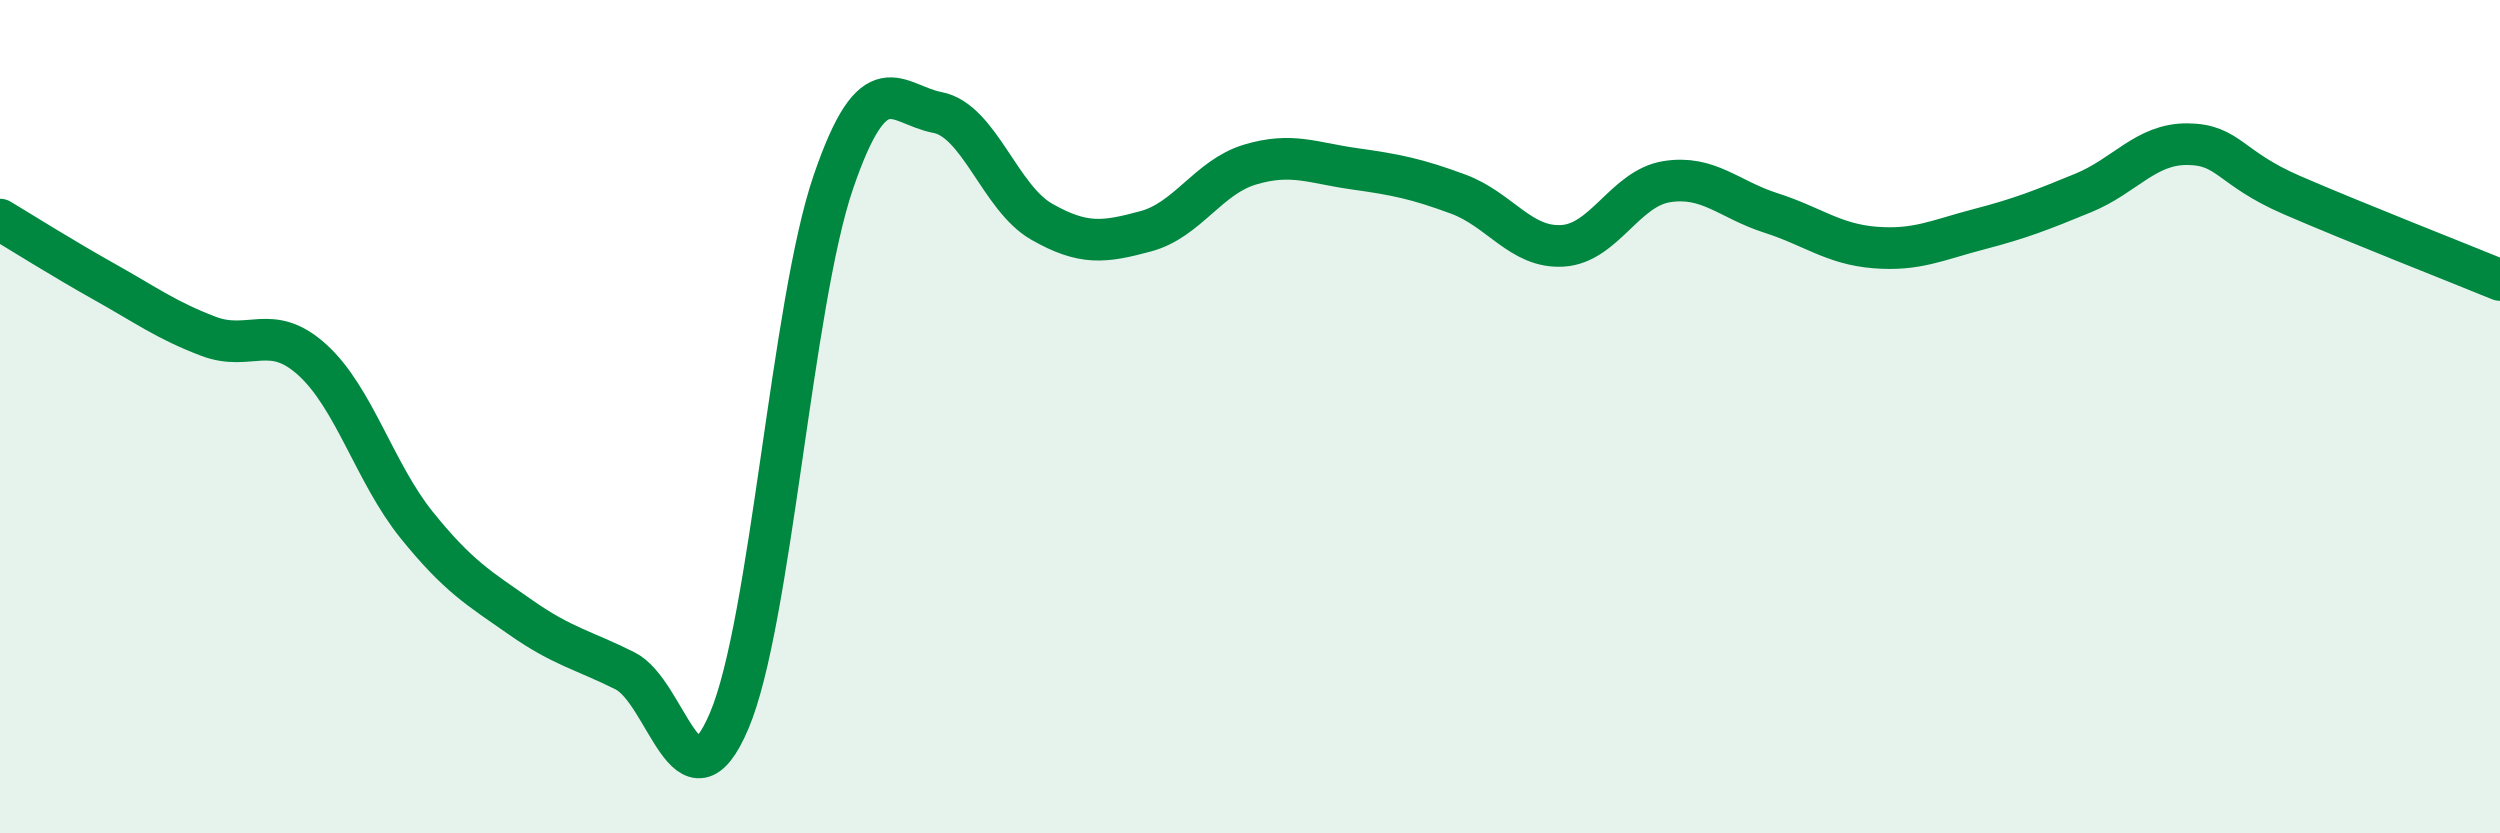
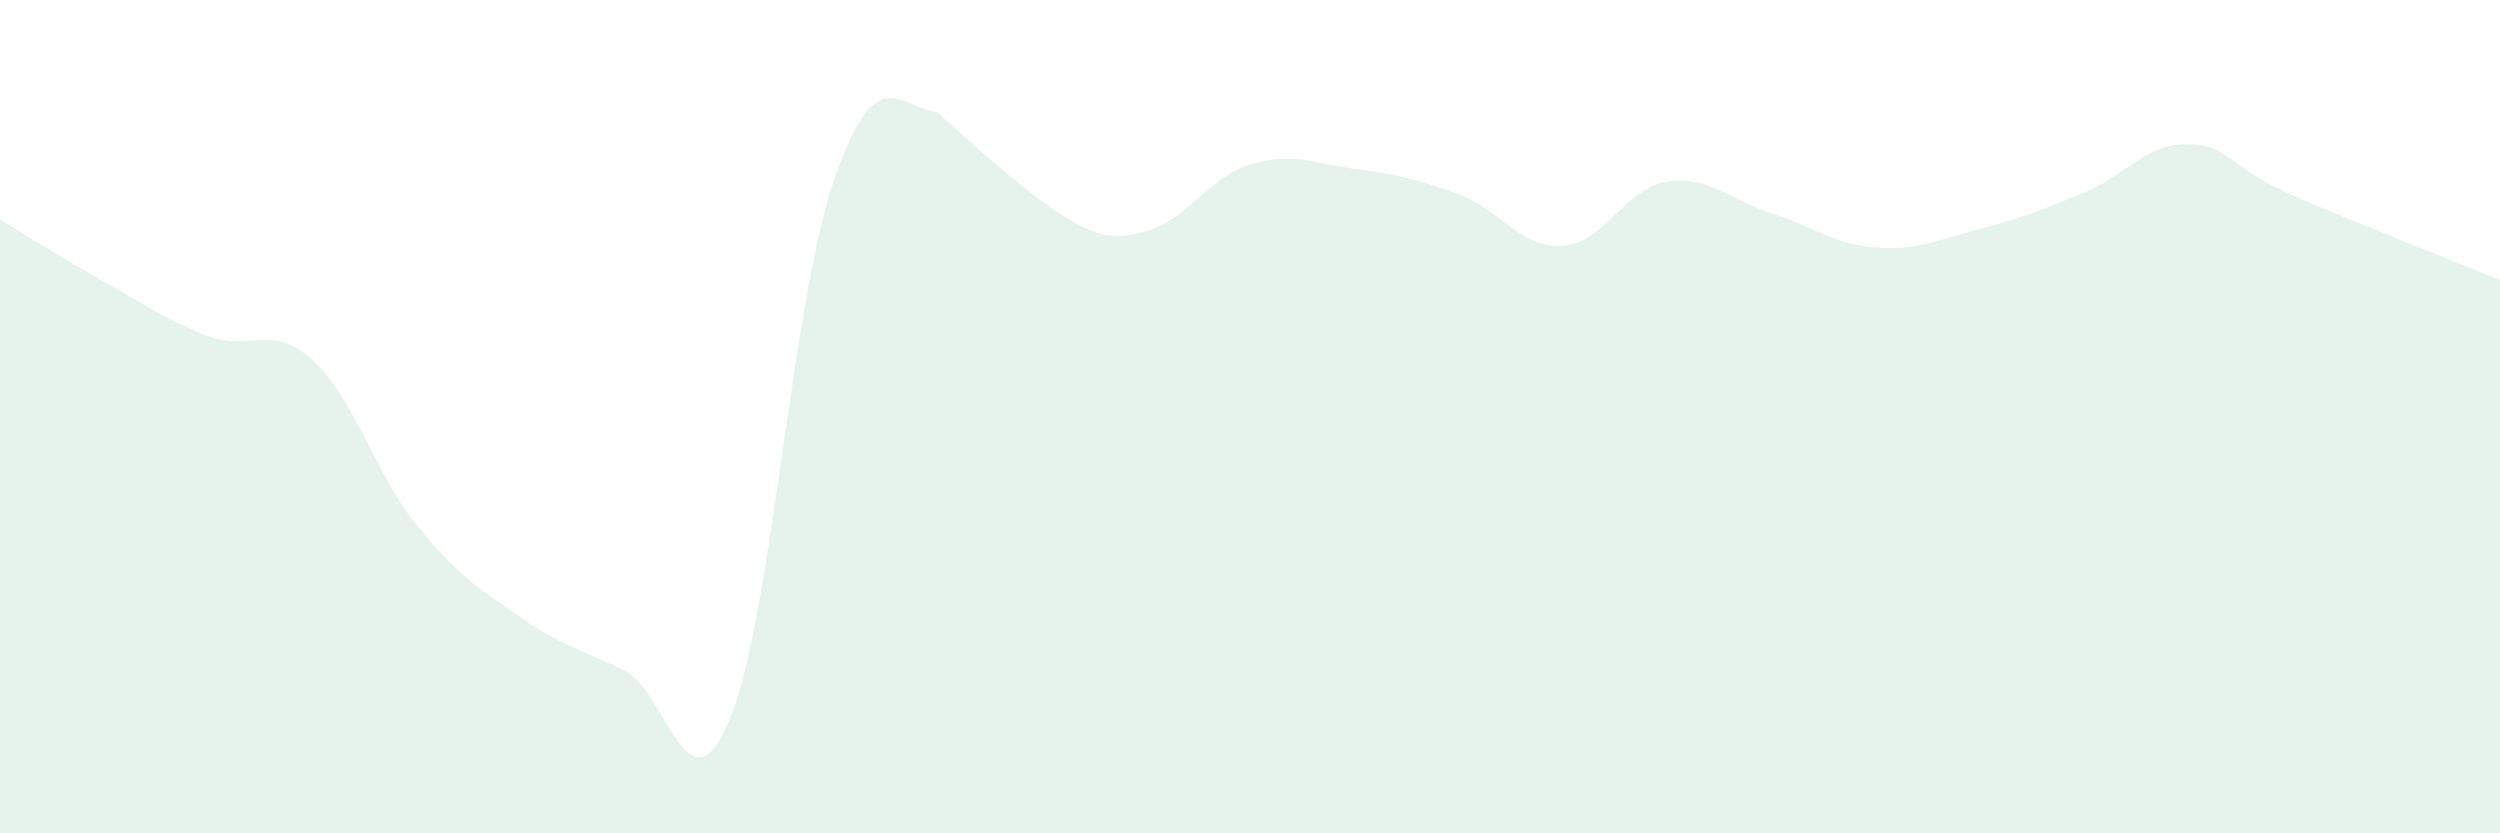
<svg xmlns="http://www.w3.org/2000/svg" width="60" height="20" viewBox="0 0 60 20">
-   <path d="M 0,5.27 C 0.5,5.57 1.5,6.2 2.5,6.76 C 3.5,7.32 4,7.69 5,8.07 C 6,8.45 6.5,7.73 7.5,8.64 C 8.5,9.55 9,11.36 10,12.6 C 11,13.84 11.5,14.12 12.5,14.82 C 13.5,15.52 14,15.6 15,16.1 C 16,16.6 16.5,19.65 17.5,17.3 C 18.5,14.95 19,7.29 20,4.37 C 21,1.45 21.5,2.51 22.5,2.7 C 23.5,2.89 24,4.75 25,5.32 C 26,5.89 26.5,5.82 27.5,5.55 C 28.5,5.28 29,4.25 30,3.95 C 31,3.65 31.5,3.91 32.5,4.05 C 33.5,4.19 34,4.29 35,4.66 C 36,5.03 36.5,5.96 37.5,5.9 C 38.5,5.84 39,4.52 40,4.36 C 41,4.2 41.5,4.79 42.5,5.11 C 43.5,5.43 44,5.86 45,5.94 C 46,6.02 46.5,5.76 47.5,5.5 C 48.5,5.24 49,5.04 50,4.63 C 51,4.22 51.5,3.45 52.5,3.46 C 53.5,3.47 53.5,4.03 55,4.68 C 56.5,5.33 59,6.31 60,6.72L60 20L0 20Z" fill="#008740" opacity="0.1" stroke-linecap="round" stroke-linejoin="round" />
-   <path d="M 0,5.27 C 0.5,5.57 1.5,6.2 2.5,6.76 C 3.5,7.32 4,7.69 5,8.07 C 6,8.45 6.5,7.73 7.5,8.64 C 8.5,9.55 9,11.36 10,12.6 C 11,13.84 11.5,14.12 12.5,14.82 C 13.5,15.52 14,15.6 15,16.1 C 16,16.6 16.5,19.65 17.5,17.3 C 18.5,14.95 19,7.29 20,4.37 C 21,1.45 21.5,2.51 22.5,2.7 C 23.5,2.89 24,4.75 25,5.32 C 26,5.89 26.5,5.82 27.5,5.55 C 28.5,5.28 29,4.25 30,3.95 C 31,3.65 31.5,3.91 32.5,4.05 C 33.5,4.19 34,4.29 35,4.66 C 36,5.03 36.5,5.96 37.5,5.9 C 38.5,5.84 39,4.52 40,4.36 C 41,4.2 41.5,4.79 42.5,5.11 C 43.5,5.43 44,5.86 45,5.94 C 46,6.02 46.5,5.76 47.5,5.5 C 48.5,5.24 49,5.04 50,4.63 C 51,4.22 51.5,3.45 52.5,3.46 C 53.5,3.47 53.5,4.03 55,4.68 C 56.5,5.33 59,6.31 60,6.72" stroke="#008740" stroke-width="1" fill="none" stroke-linecap="round" stroke-linejoin="round" />
+   <path d="M 0,5.27 C 0.5,5.57 1.5,6.2 2.5,6.76 C 3.5,7.32 4,7.69 5,8.07 C 6,8.45 6.5,7.73 7.5,8.64 C 8.5,9.55 9,11.36 10,12.6 C 11,13.84 11.5,14.12 12.5,14.82 C 13.5,15.52 14,15.6 15,16.1 C 16,16.6 16.5,19.65 17.5,17.3 C 18.5,14.95 19,7.29 20,4.37 C 21,1.45 21.5,2.51 22.5,2.7 C 26,5.89 26.5,5.82 27.5,5.55 C 28.5,5.28 29,4.25 30,3.95 C 31,3.65 31.5,3.91 32.5,4.05 C 33.5,4.19 34,4.29 35,4.66 C 36,5.03 36.5,5.96 37.5,5.9 C 38.5,5.84 39,4.52 40,4.36 C 41,4.2 41.5,4.79 42.5,5.11 C 43.5,5.43 44,5.86 45,5.94 C 46,6.02 46.5,5.76 47.5,5.5 C 48.5,5.24 49,5.04 50,4.63 C 51,4.22 51.5,3.45 52.5,3.46 C 53.5,3.47 53.5,4.03 55,4.68 C 56.5,5.33 59,6.31 60,6.72L60 20L0 20Z" fill="#008740" opacity="0.1" stroke-linecap="round" stroke-linejoin="round" />
</svg>